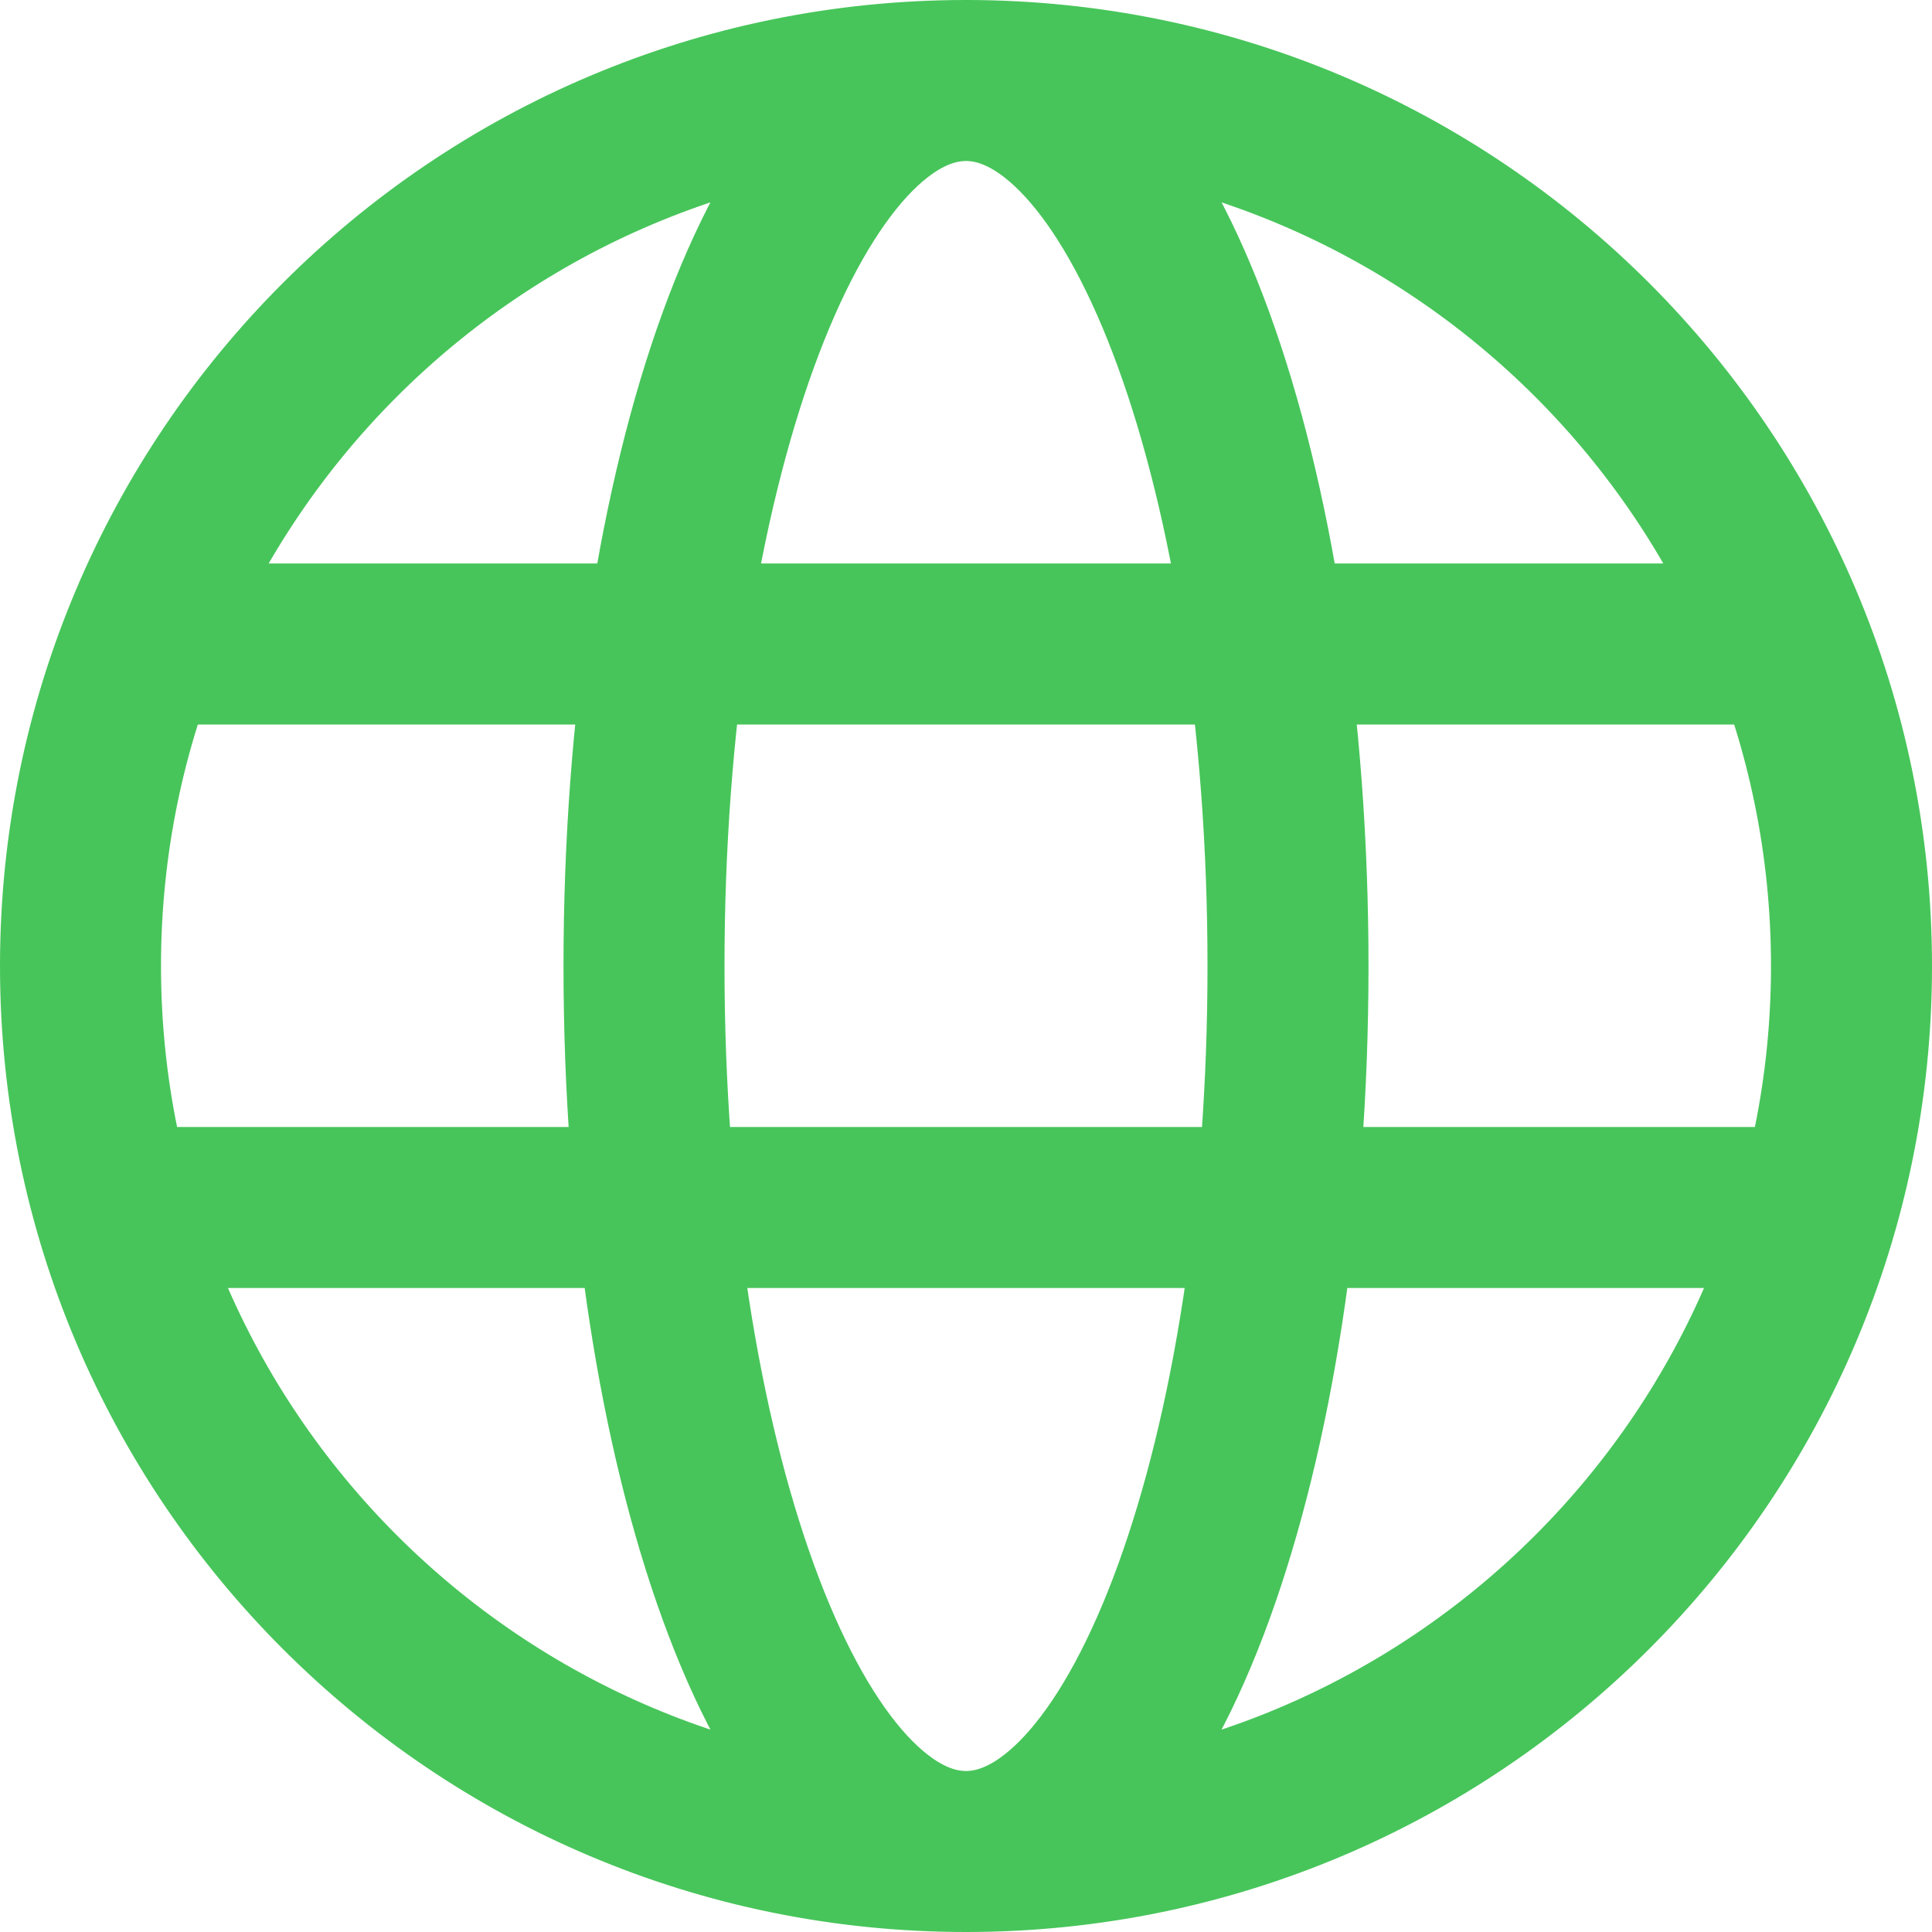
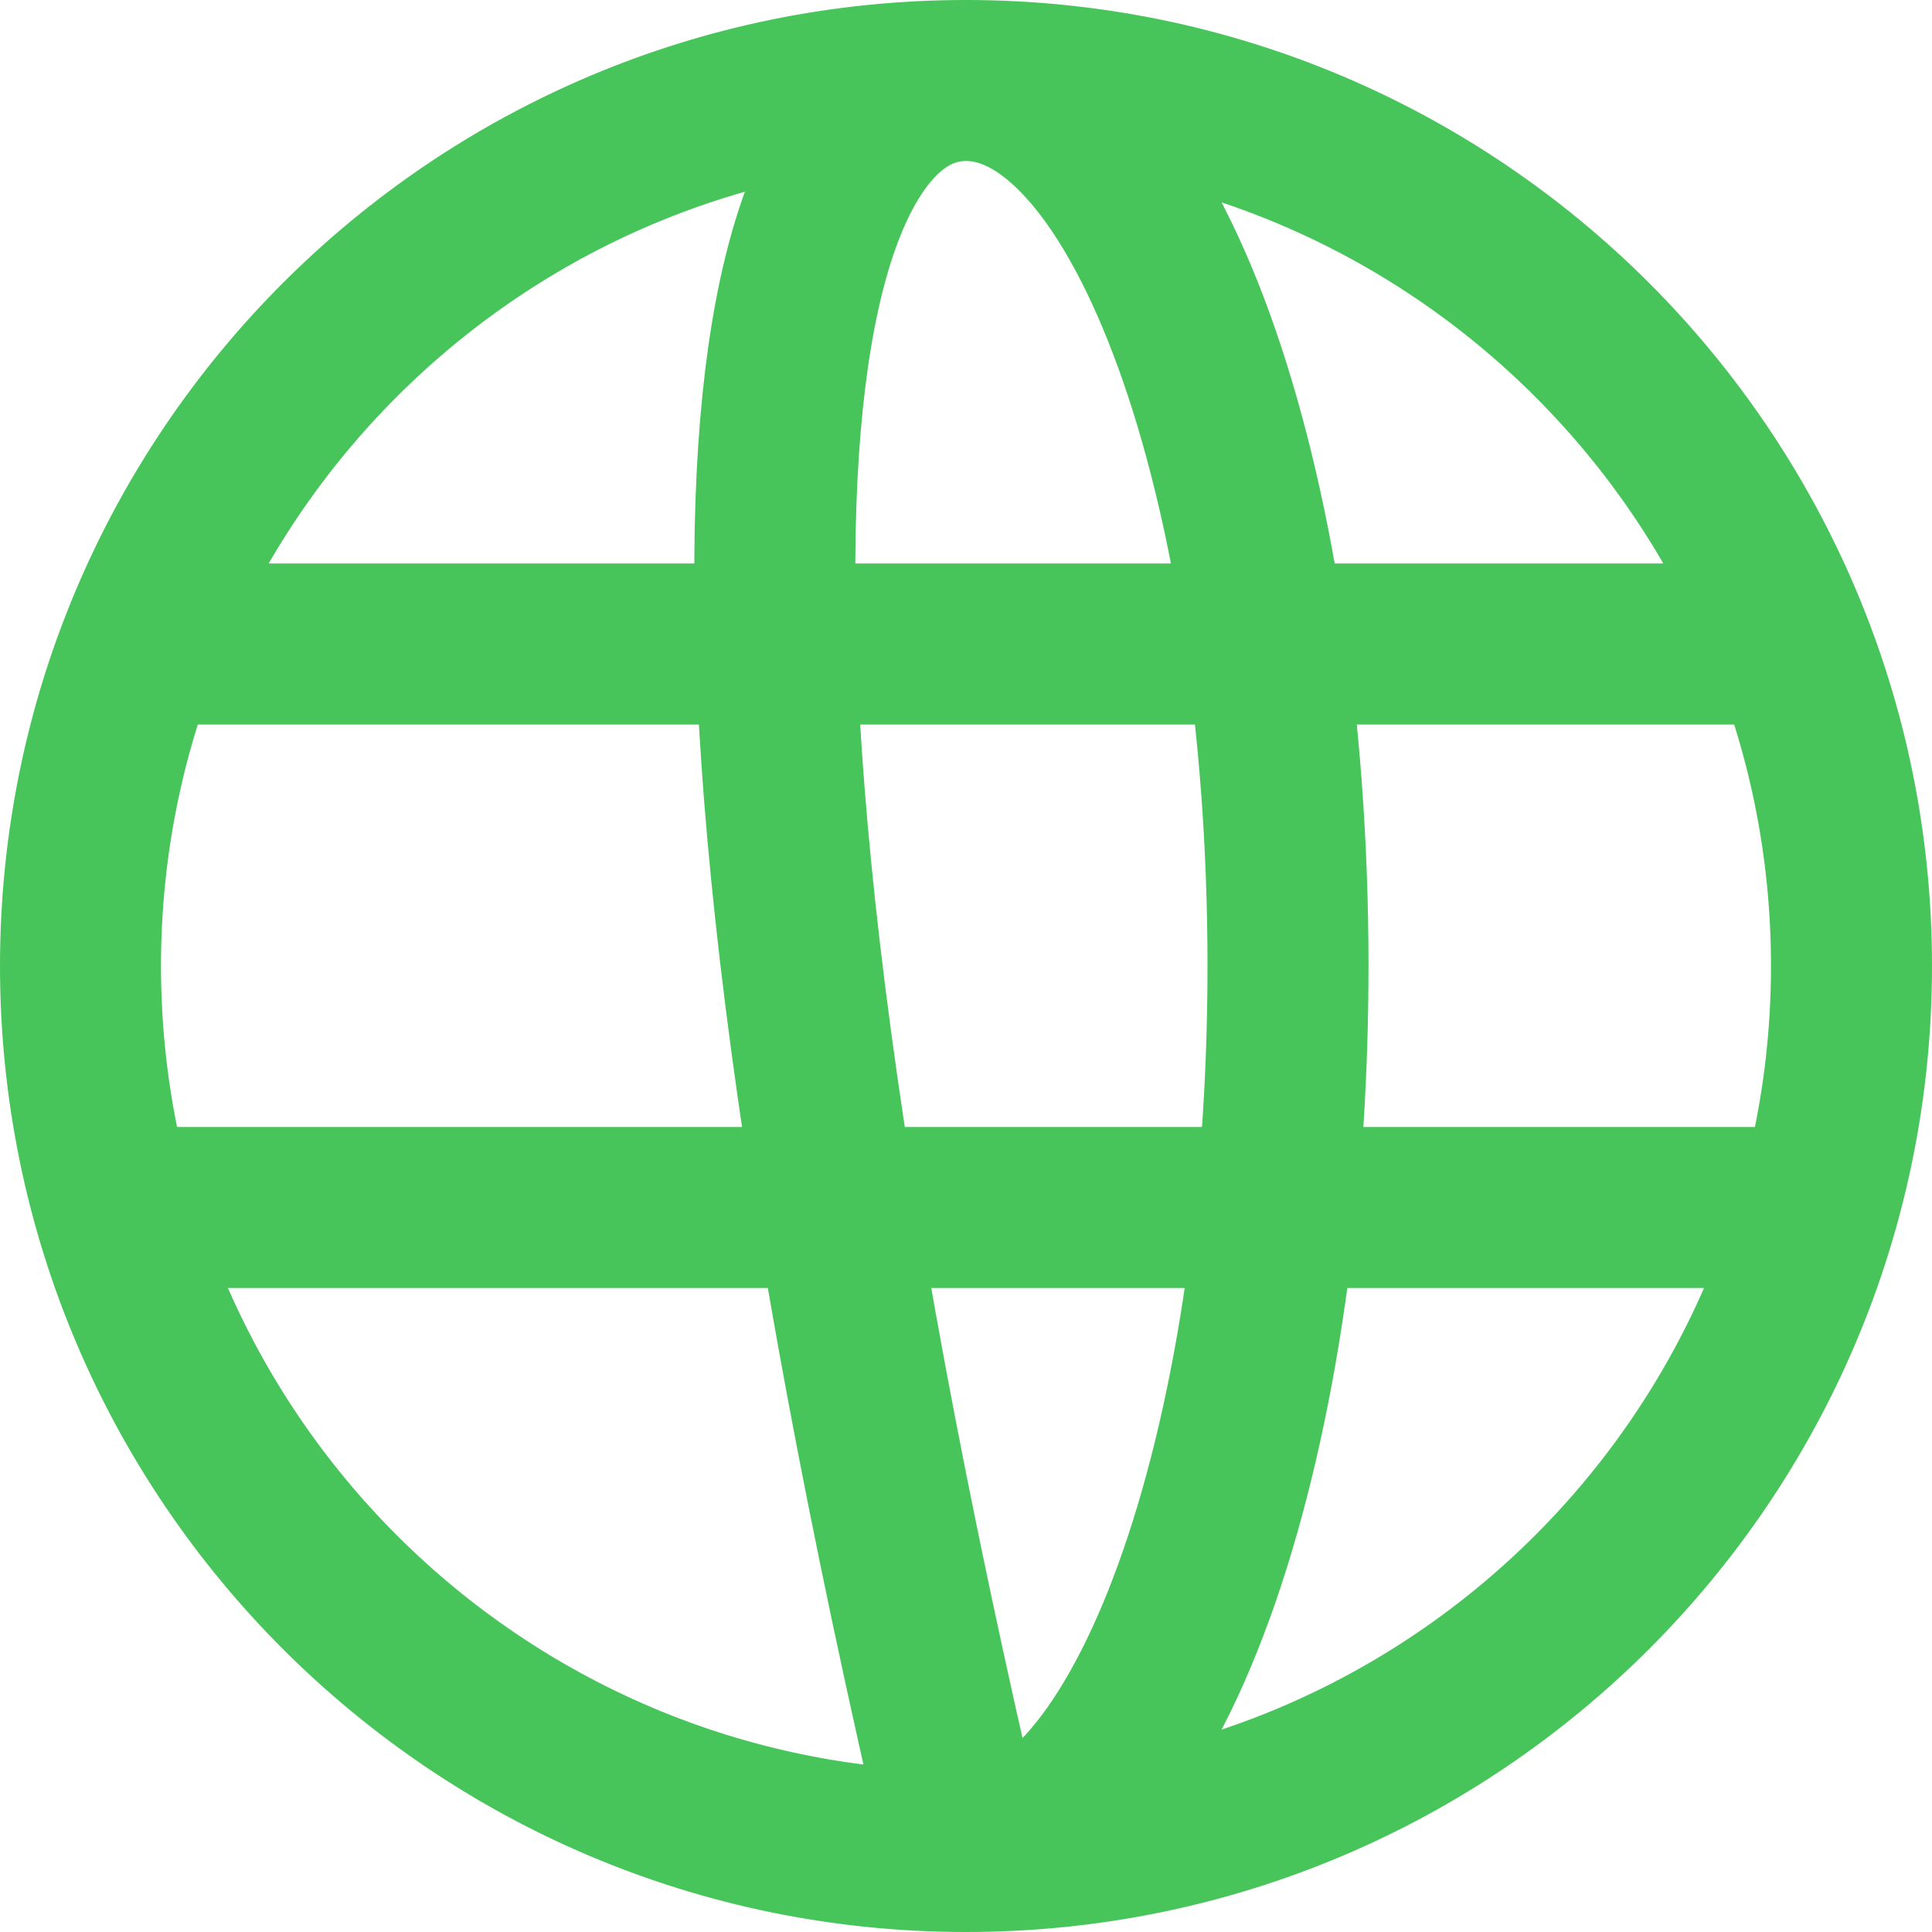
<svg xmlns="http://www.w3.org/2000/svg" width="36" height="36" viewBox="0 0 36 36" fill="none">
-   <path d="M18 34.5C27.113 34.5 34.5 27.113 34.5 18C34.5 8.887 27.113 1.5 18 1.5M18 34.5C8.887 34.5 1.5 27.113 1.5 18C1.5 8.887 8.887 1.5 18 1.5M18 34.5C21.314 34.5 24 27.113 24 18C24 8.887 21.314 1.5 18 1.5M18 34.5C14.686 34.5 12 27.113 12 18C12 8.887 14.686 1.5 18 1.5M3 12H33M3 22.5H33" stroke="#47C55A" stroke-width="3" stroke-linecap="round" />
+   <path d="M18 34.5C27.113 34.5 34.5 27.113 34.5 18C34.5 8.887 27.113 1.5 18 1.5M18 34.5C8.887 34.5 1.5 27.113 1.5 18C1.5 8.887 8.887 1.5 18 1.5M18 34.5C21.314 34.5 24 27.113 24 18C24 8.887 21.314 1.5 18 1.5M18 34.5C12 8.887 14.686 1.5 18 1.5M3 12H33M3 22.5H33" stroke="#47C55A" stroke-width="3" stroke-linecap="round" />
</svg>